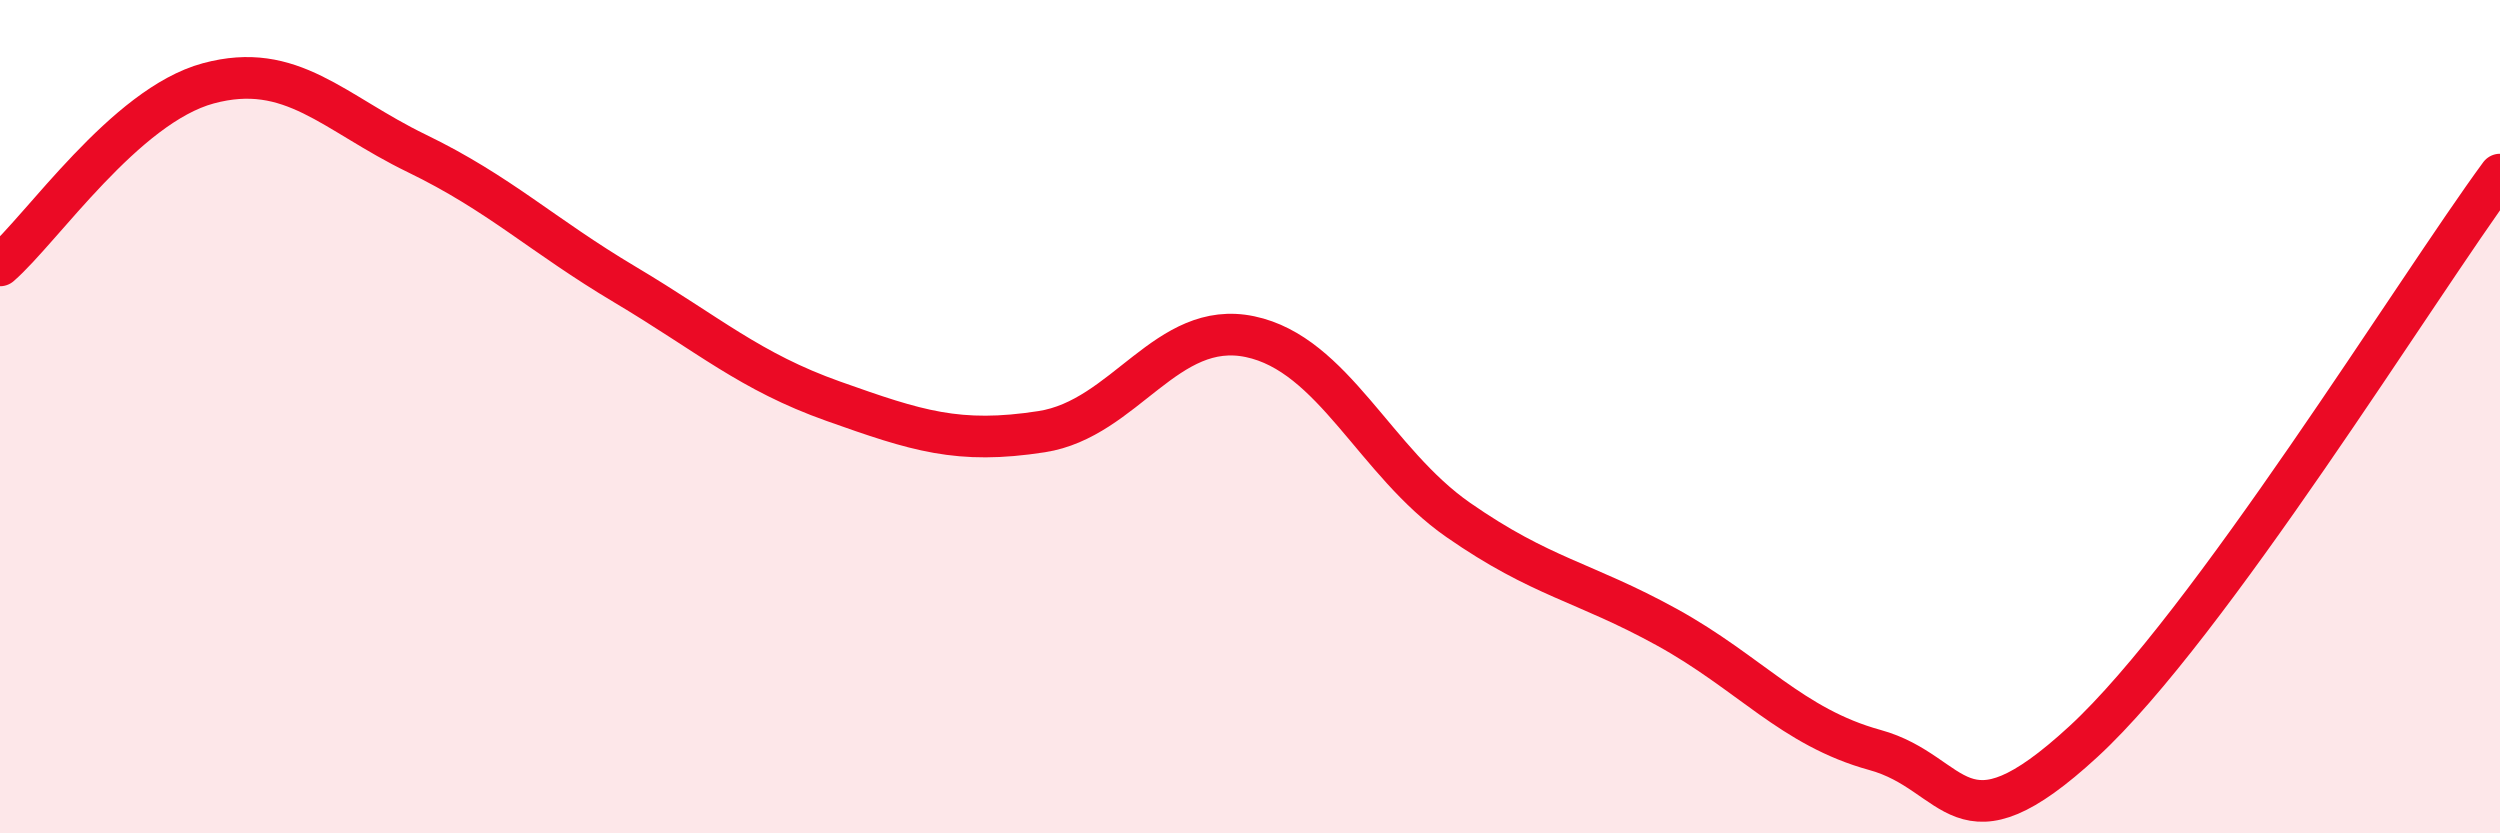
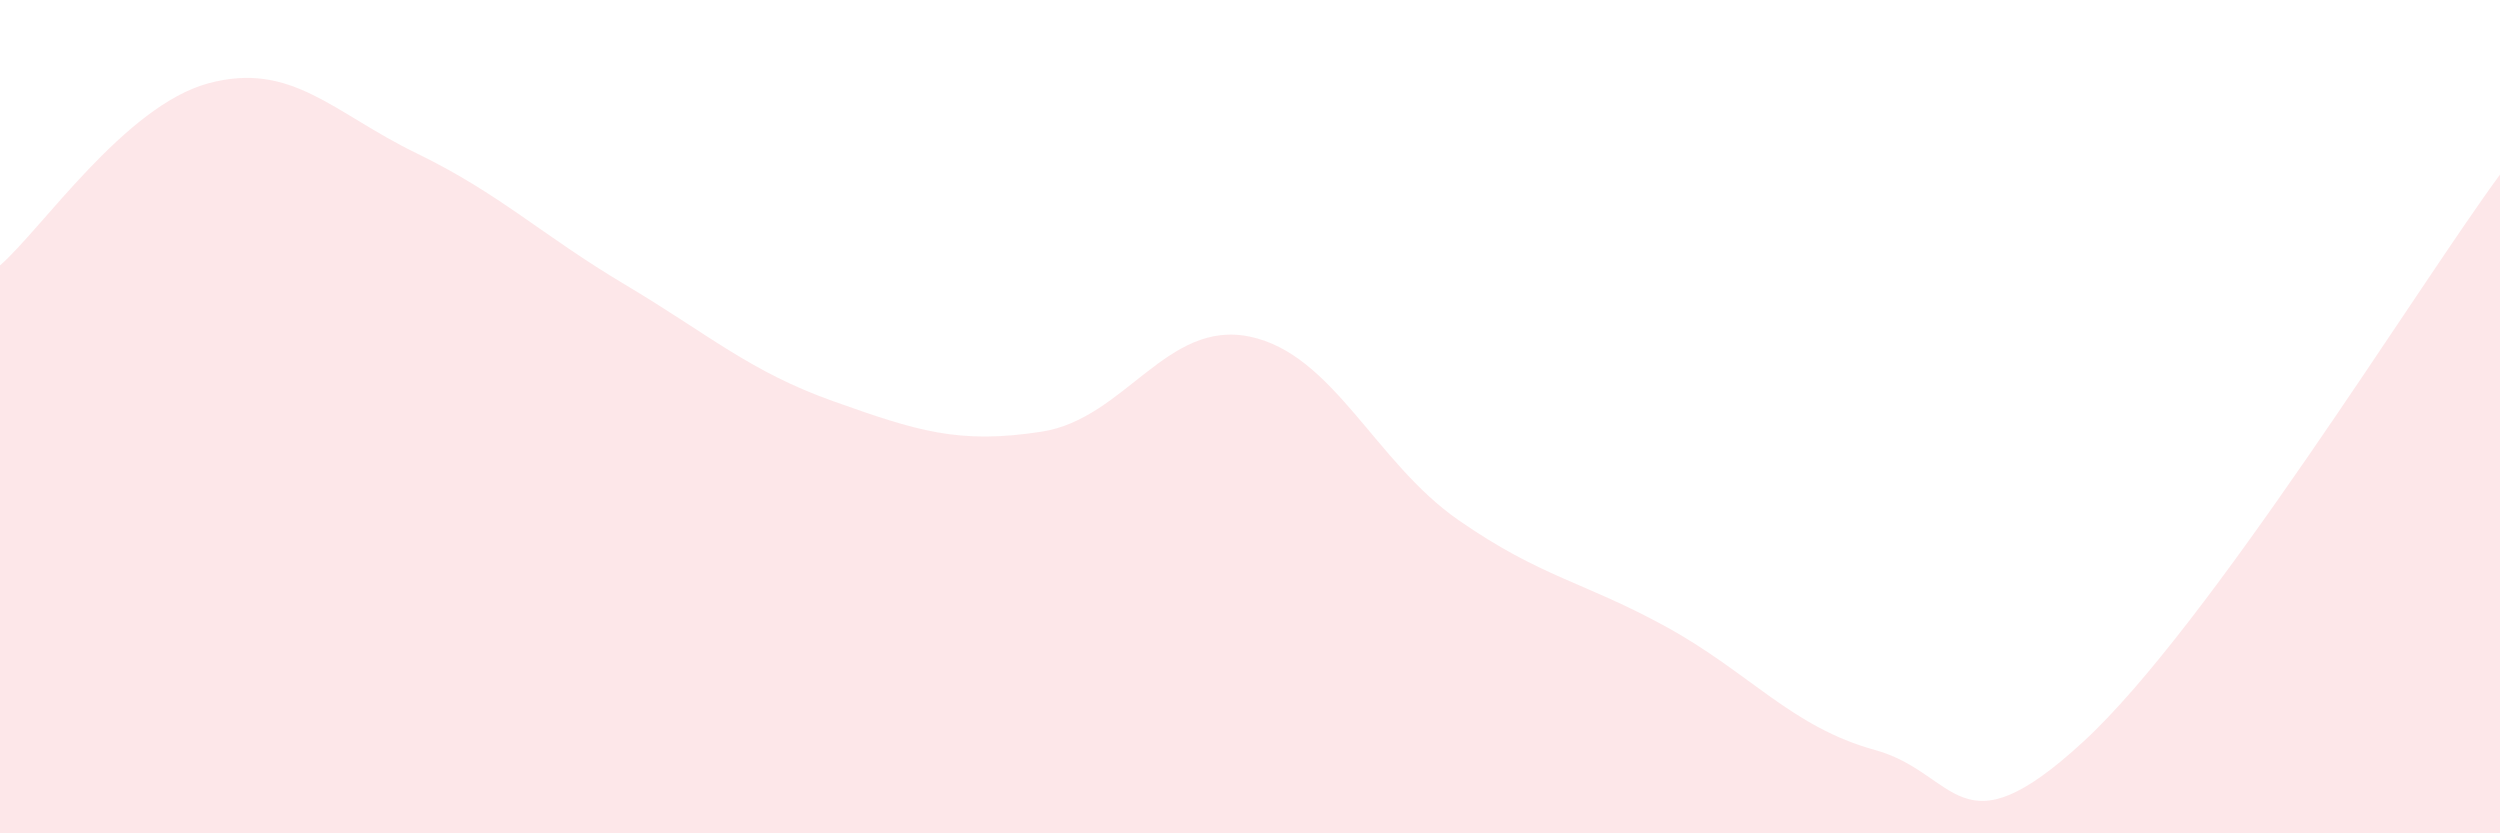
<svg xmlns="http://www.w3.org/2000/svg" width="60" height="20" viewBox="0 0 60 20">
  <path d="M 0,6.37 C 1,5.5 3,2.54 5,2 C 7,1.46 8,2.71 10,3.68 C 12,4.65 13,5.64 15,6.83 C 17,8.02 18,8.92 20,9.63 C 22,10.34 23,10.67 25,10.36 C 27,10.05 28,7.66 30,8.08 C 32,8.5 33,11.09 35,12.48 C 37,13.87 38,13.95 40,15.05 C 42,16.15 43,17.45 45,18 C 47,18.55 47,20.56 50,17.8 C 53,15.04 58,6.91 60,4.19L60 20L0 20Z" fill="#EB0A25" opacity="0.1" stroke-linecap="round" stroke-linejoin="round" />
-   <path d="M 0,6.37 C 1,5.5 3,2.54 5,2 C 7,1.46 8,2.71 10,3.68 C 12,4.65 13,5.64 15,6.83 C 17,8.02 18,8.92 20,9.63 C 22,10.34 23,10.67 25,10.36 C 27,10.05 28,7.66 30,8.08 C 32,8.5 33,11.09 35,12.48 C 37,13.87 38,13.95 40,15.05 C 42,16.15 43,17.45 45,18 C 47,18.55 47,20.56 50,17.8 C 53,15.04 58,6.91 60,4.19" stroke="#EB0A25" stroke-width="1" fill="none" stroke-linecap="round" stroke-linejoin="round" />
</svg>